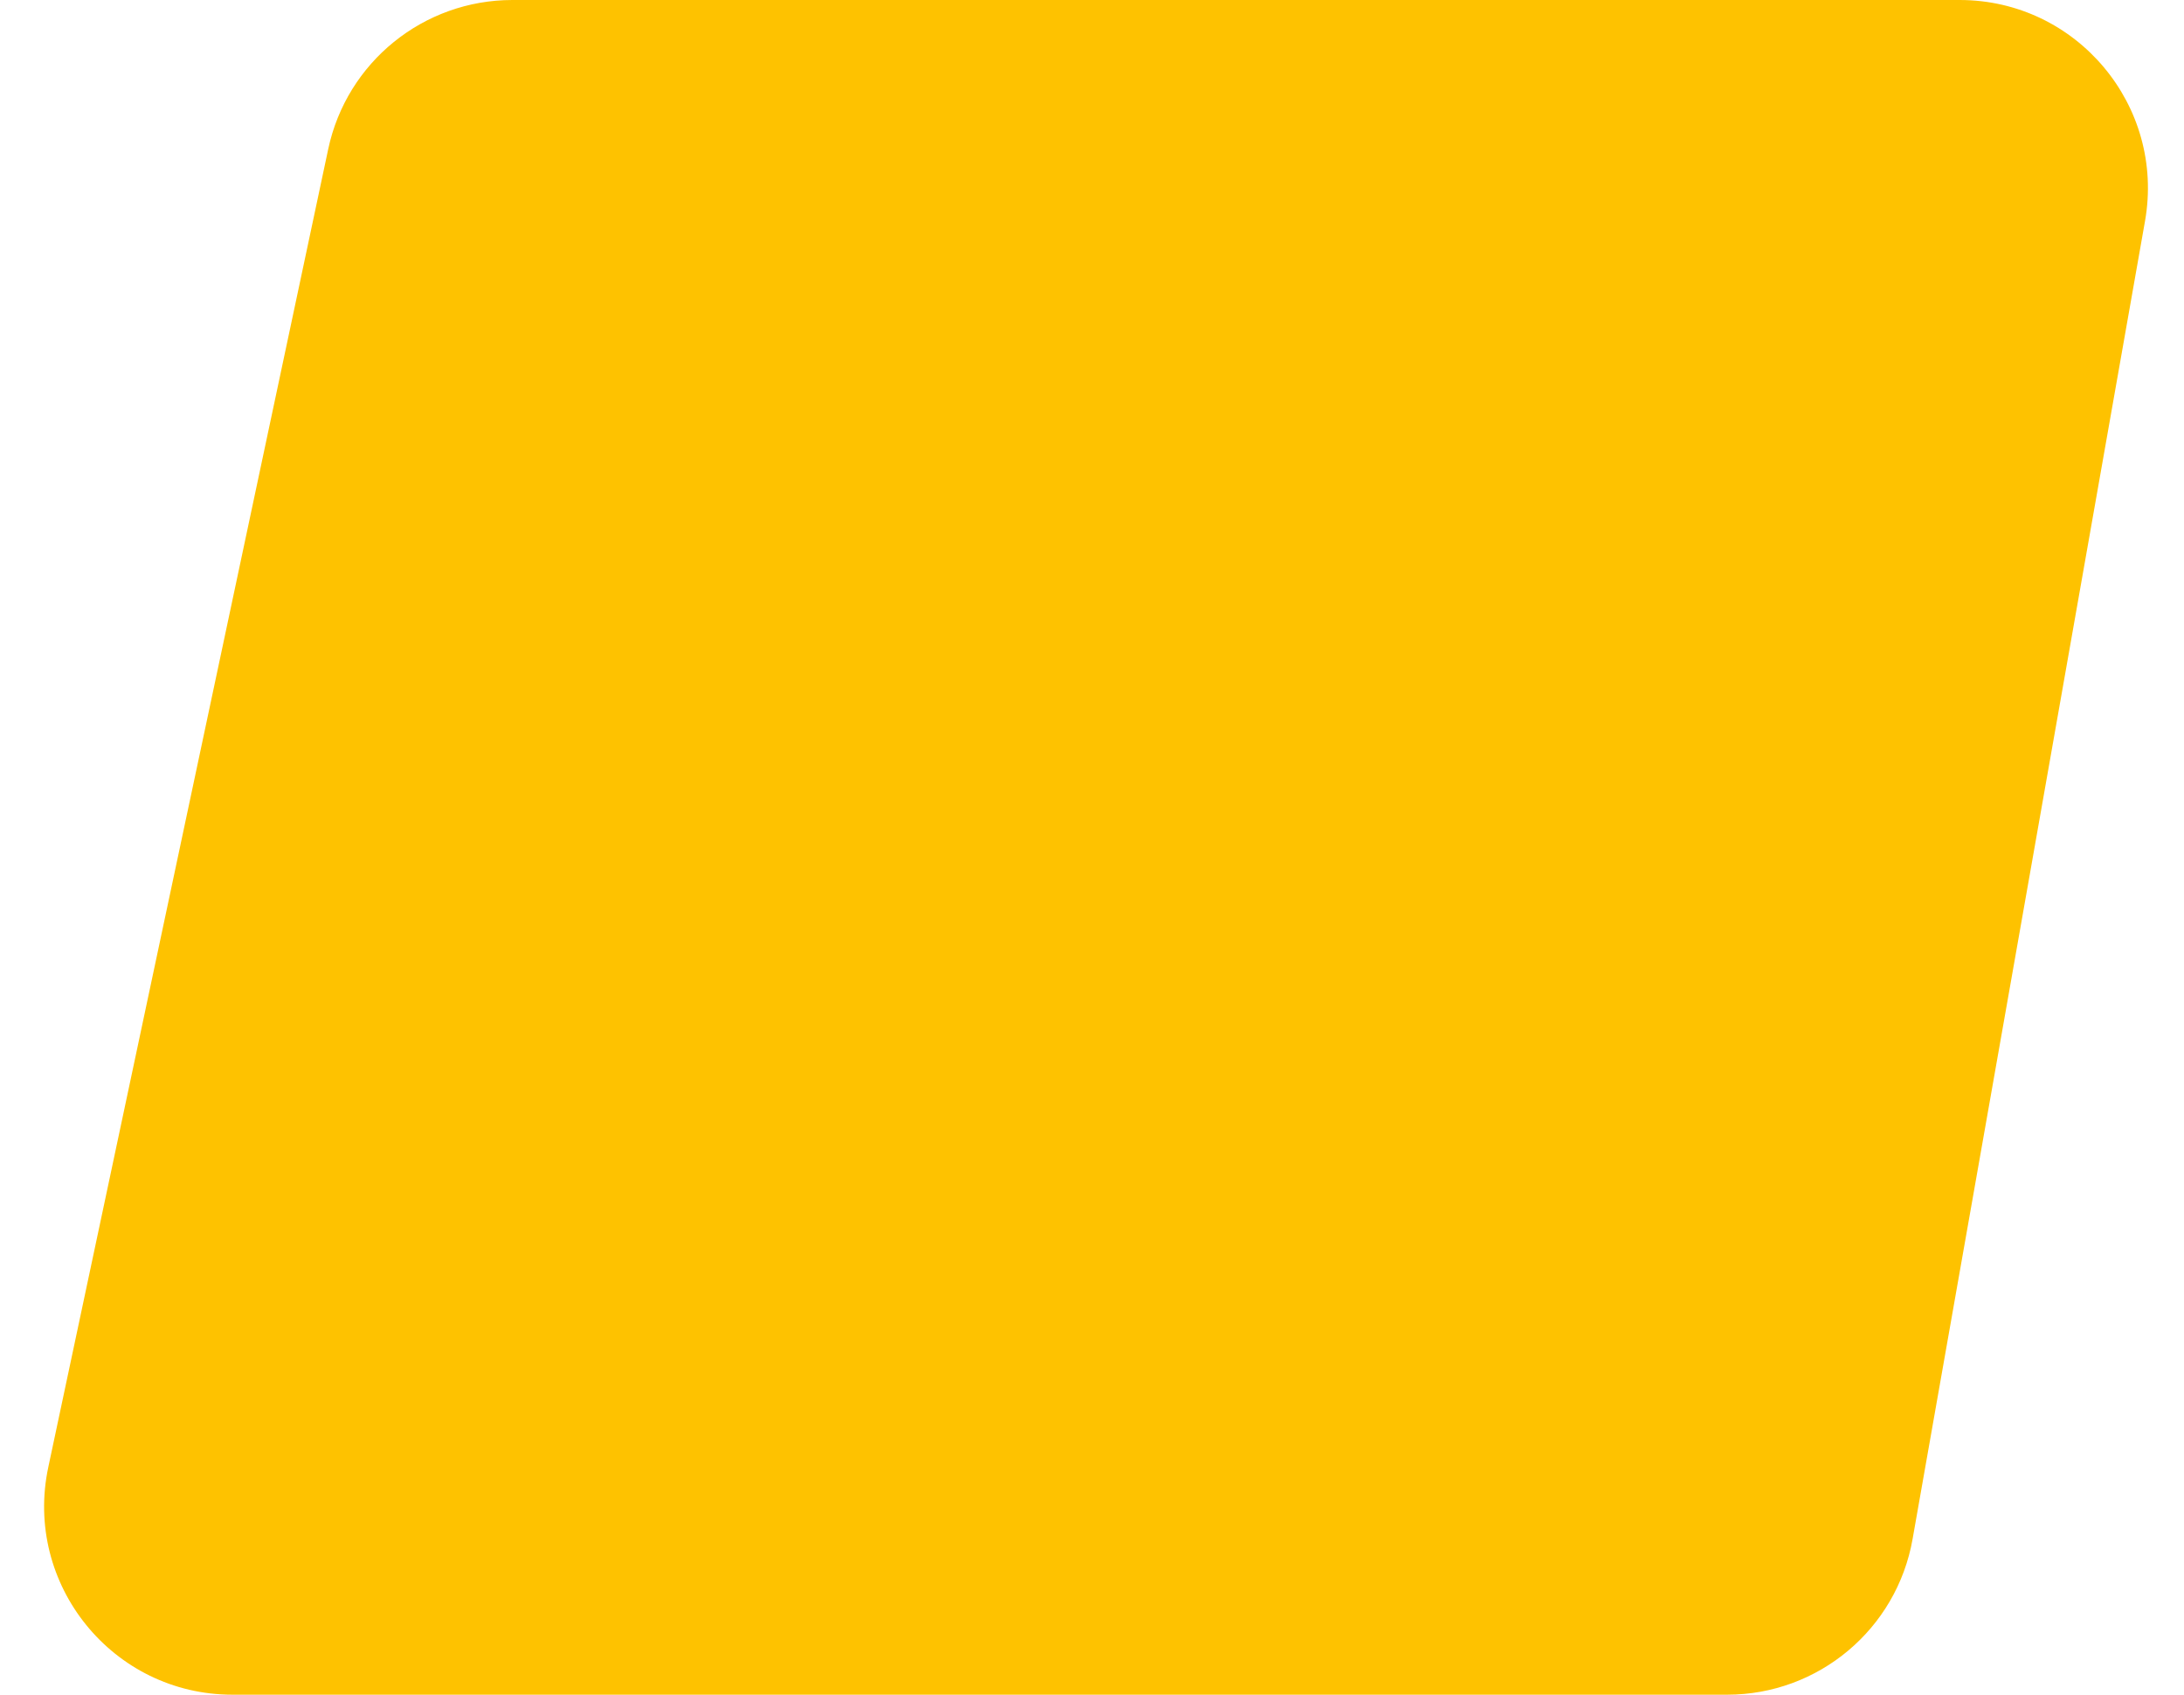
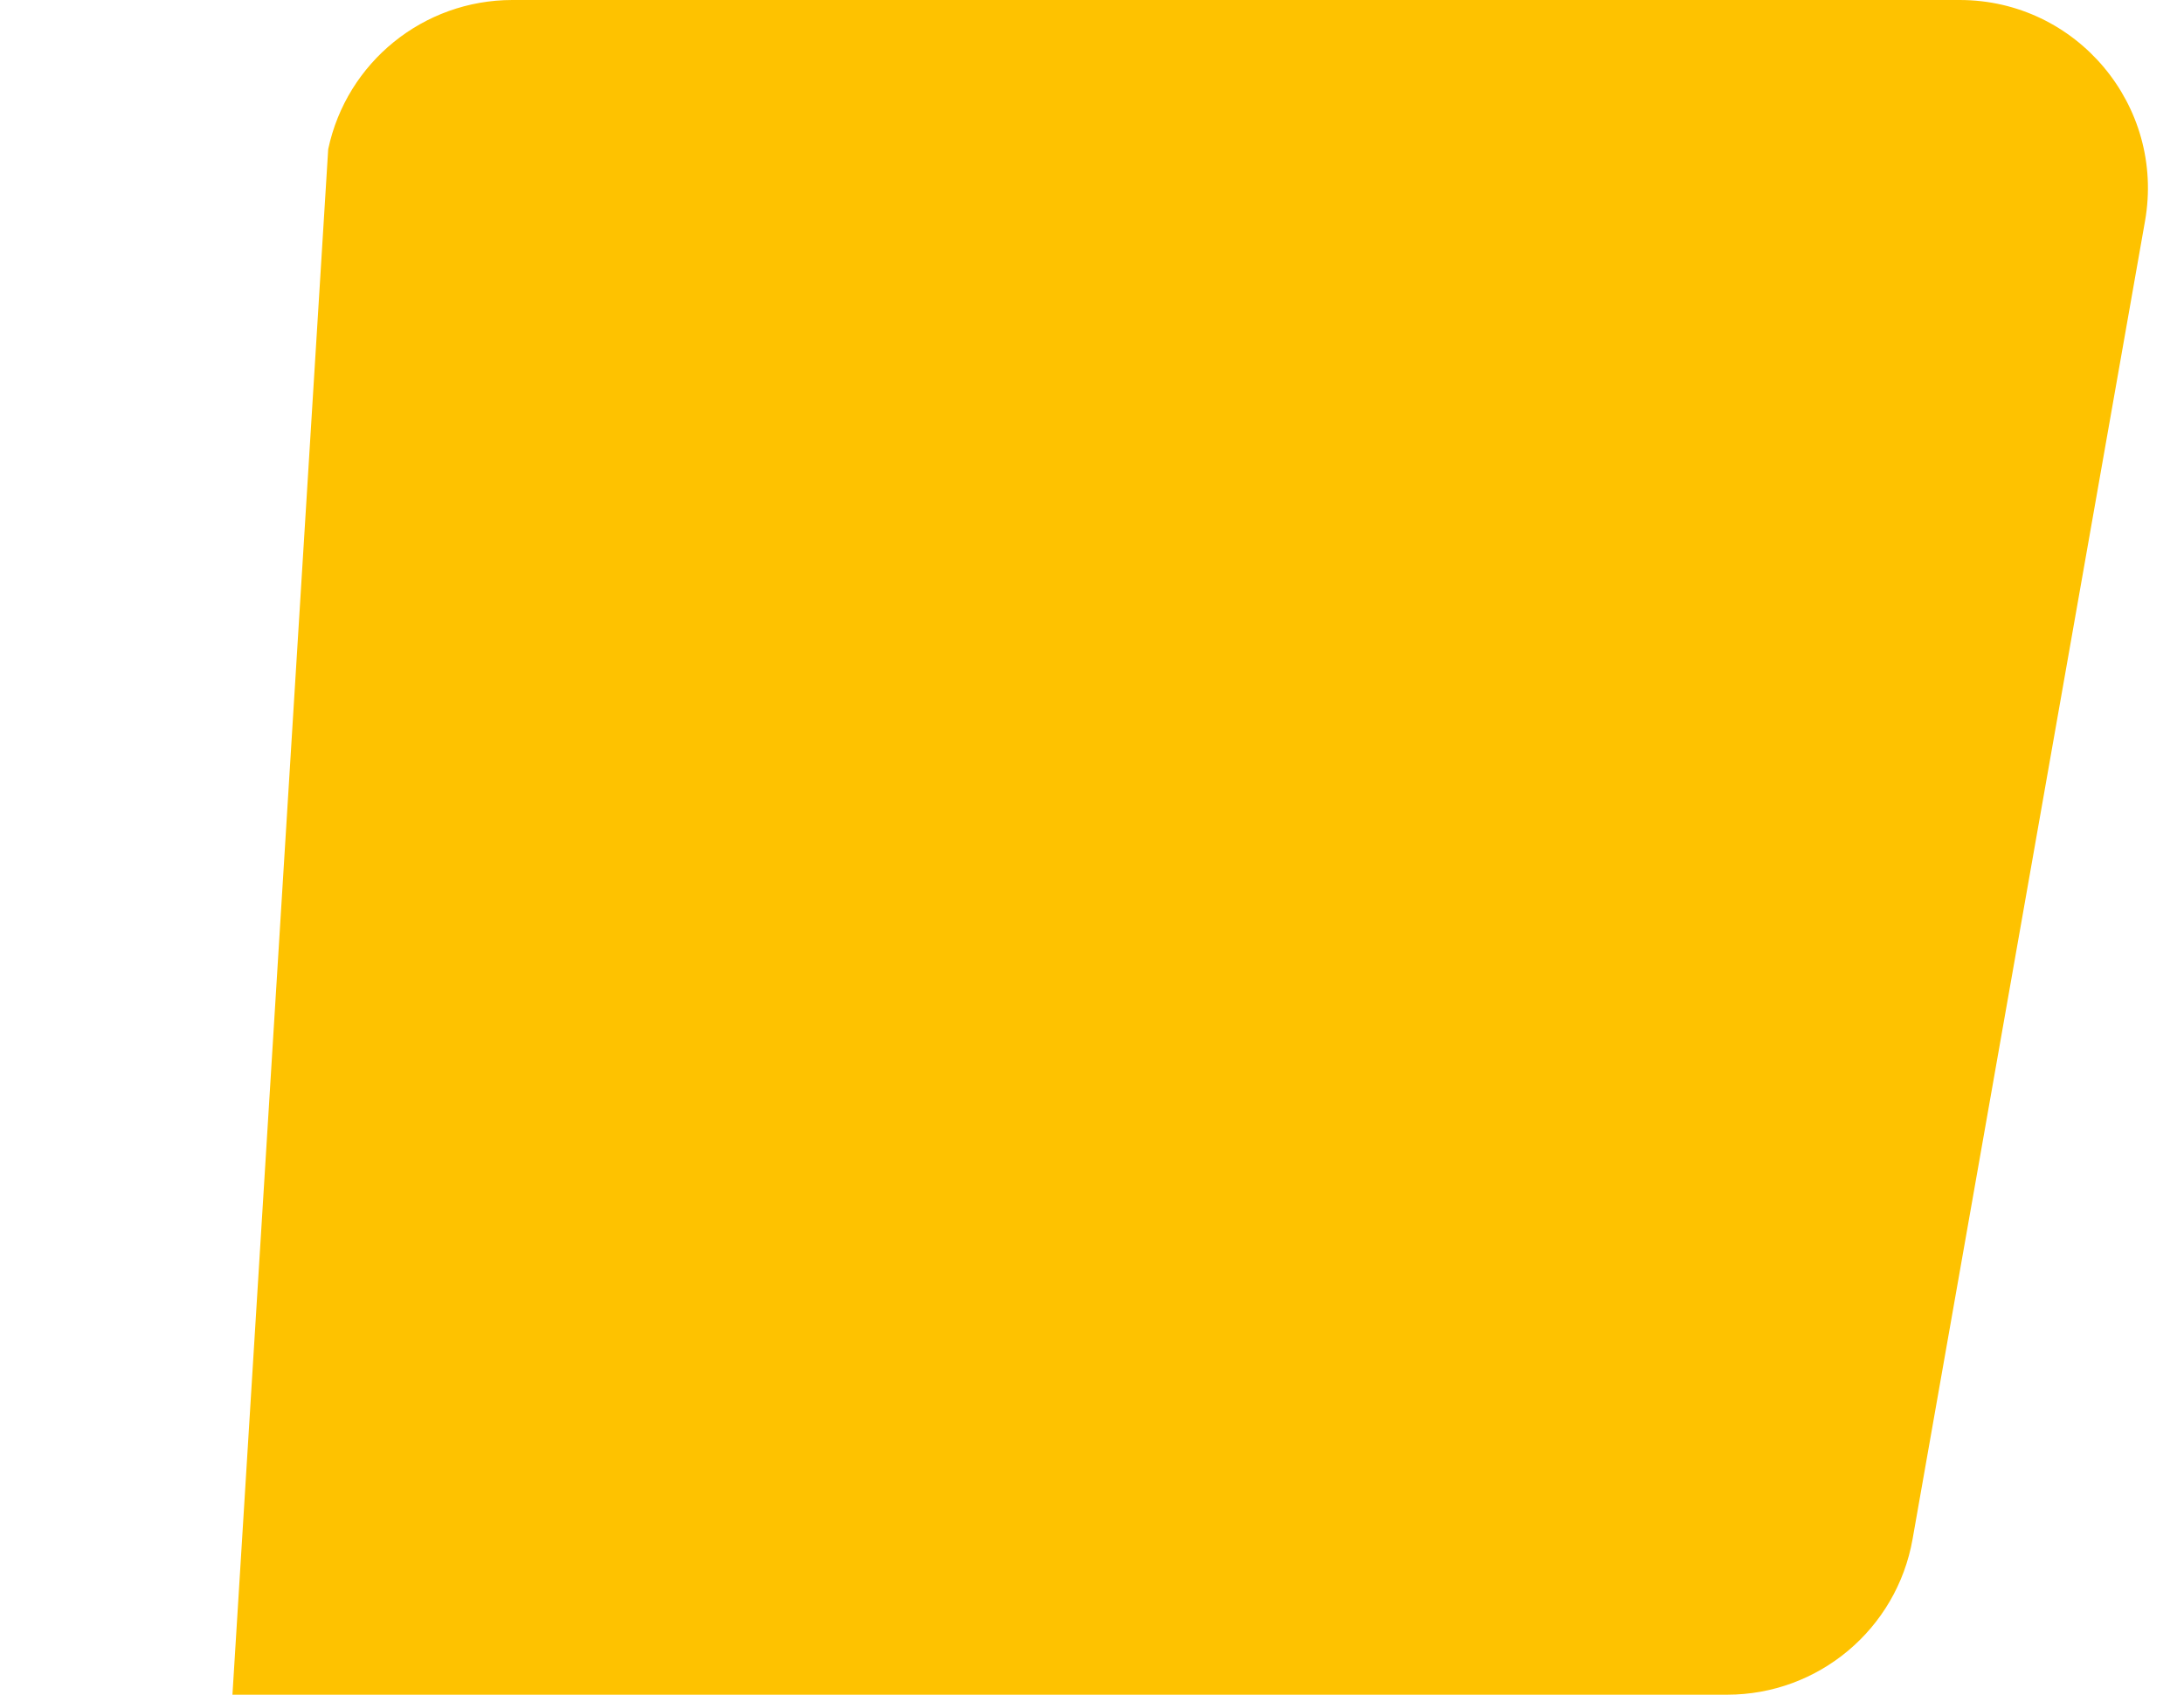
<svg xmlns="http://www.w3.org/2000/svg" width="58" height="45" viewBox="0 0 58 45" fill="none">
-   <path d="M8.716 3.961C9.206 1.652 11.245 0 13.607 0H52.041C55.15 0 57.505 2.807 56.965 5.869L50.792 40.868C50.37 43.258 48.294 45 45.868 45H6.173C2.994 45 0.622 42.071 1.282 38.961L8.716 3.961Z" fill="#FEC200" />
+   <path d="M8.716 3.961C9.206 1.652 11.245 0 13.607 0H52.041C55.15 0 57.505 2.807 56.965 5.869L50.792 40.868C50.37 43.258 48.294 45 45.868 45H6.173L8.716 3.961Z" fill="#FEC200" />
</svg>